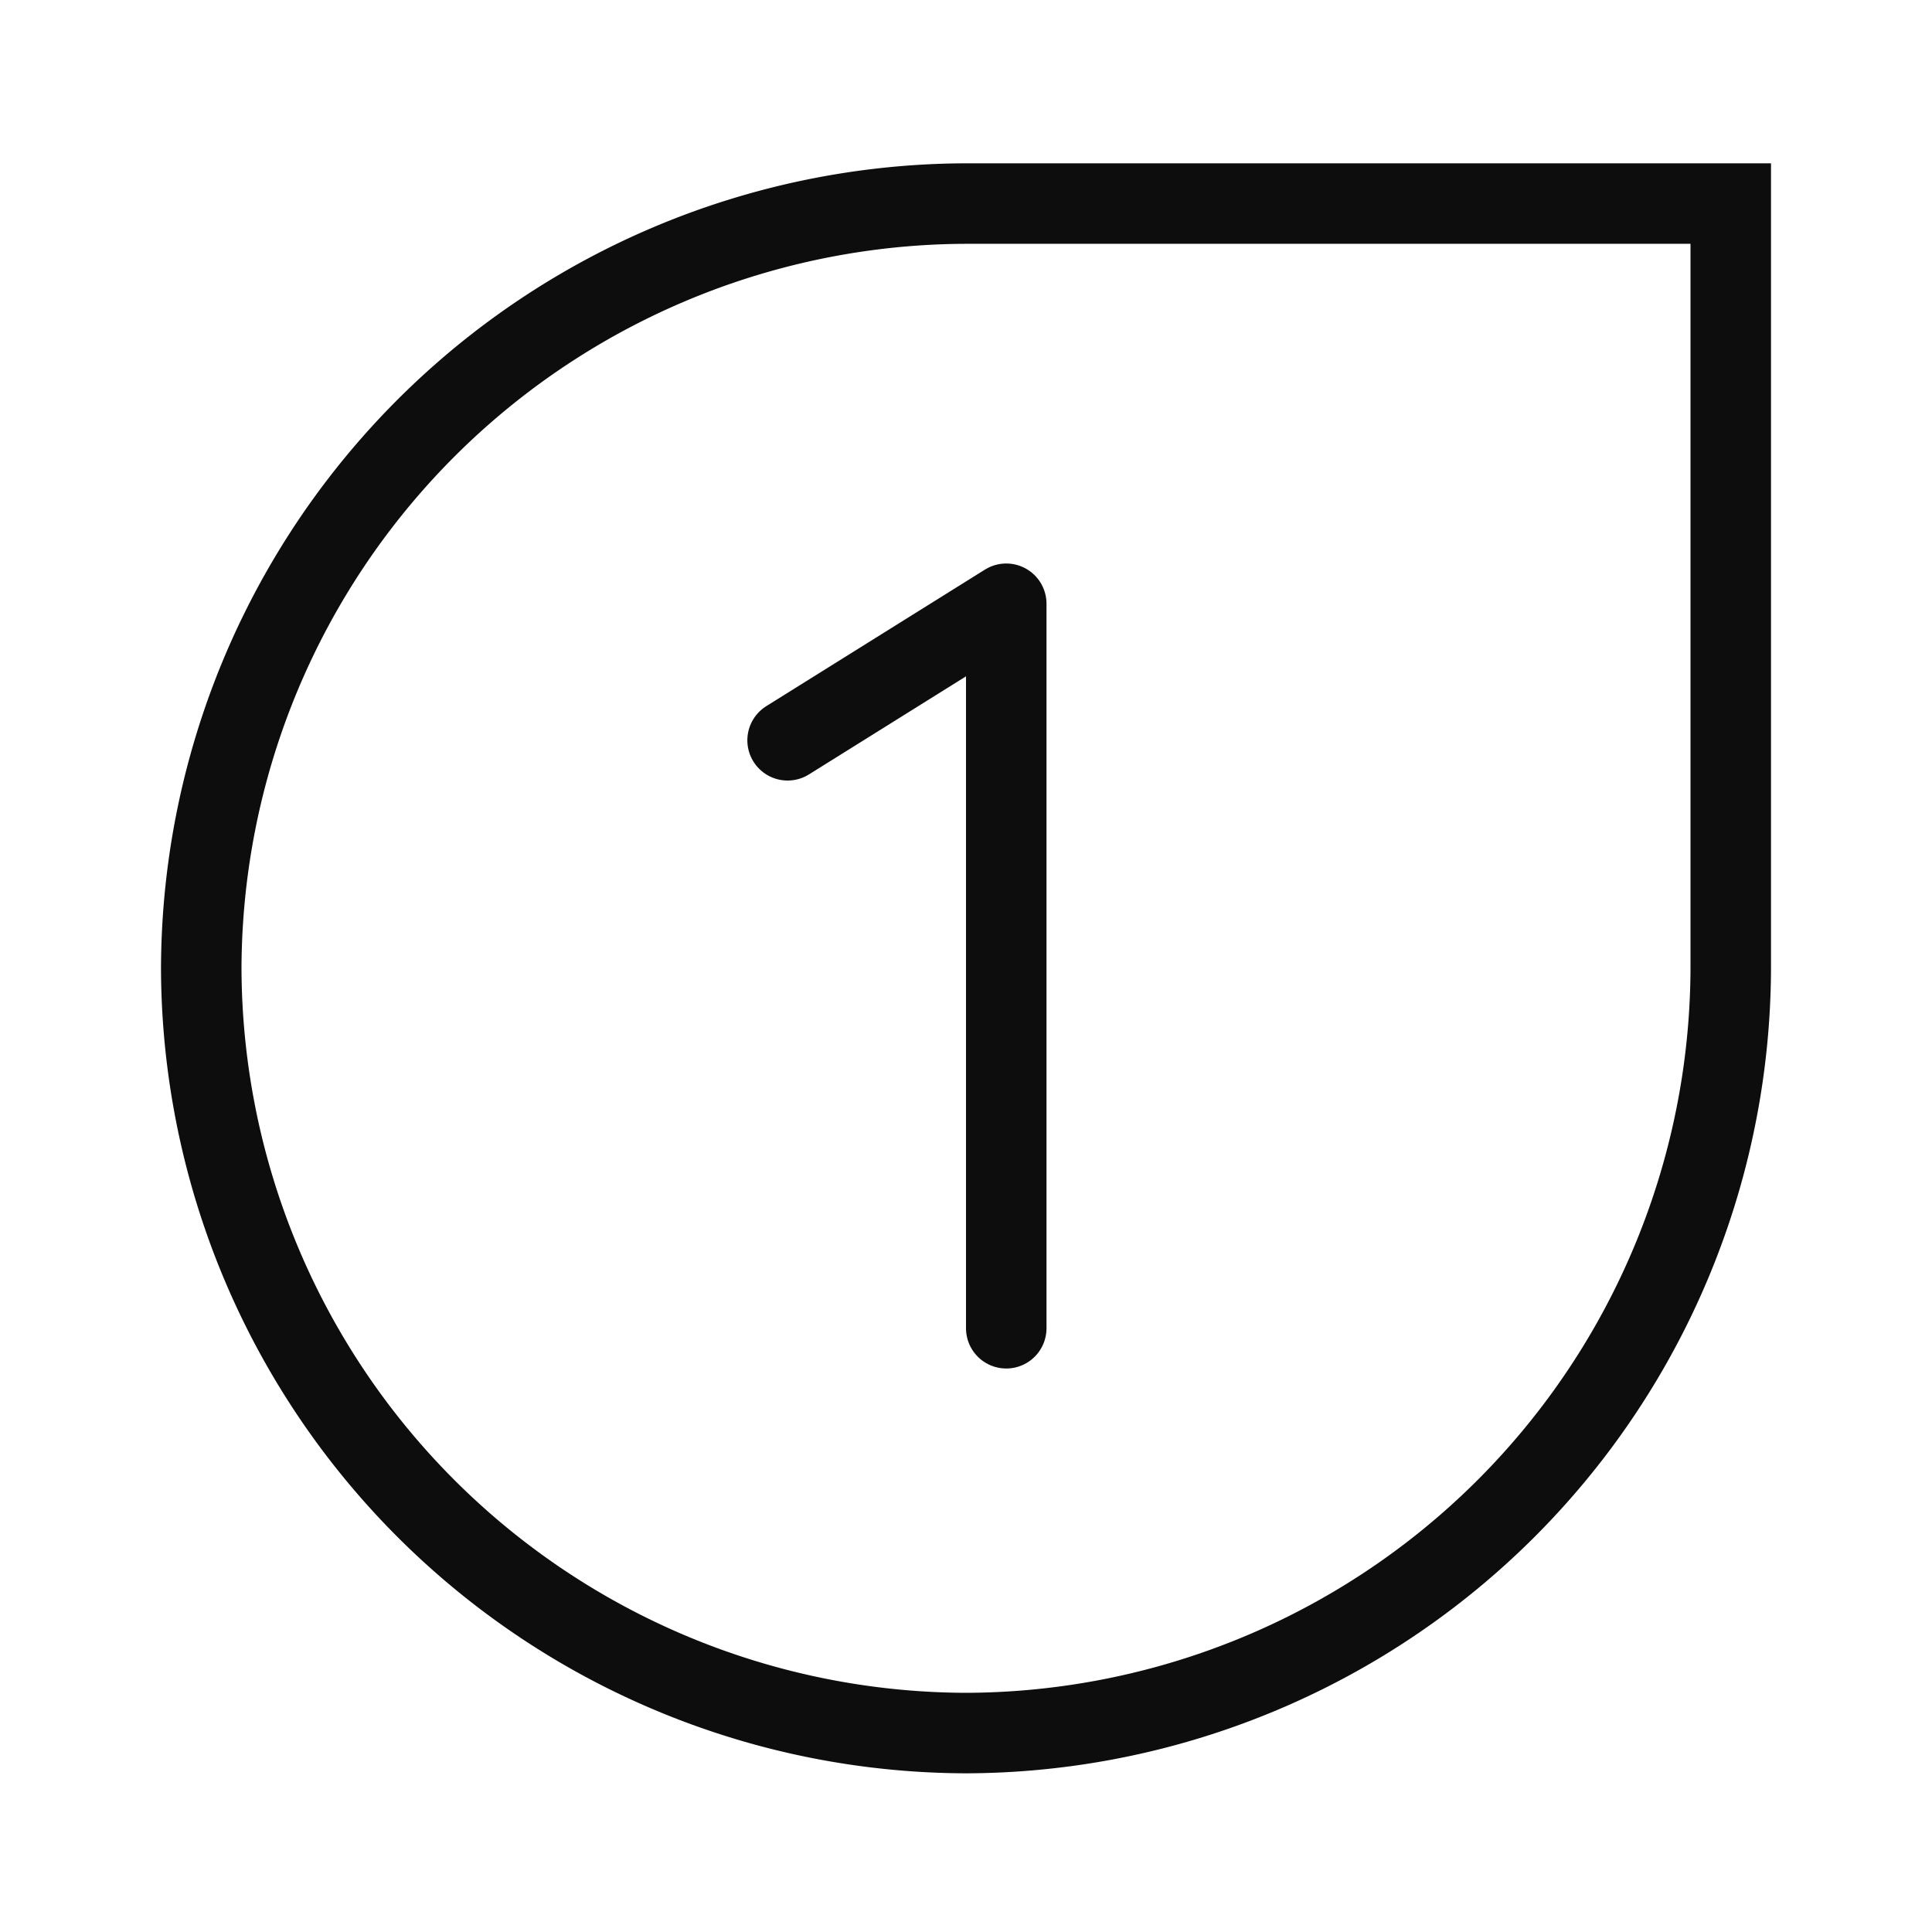
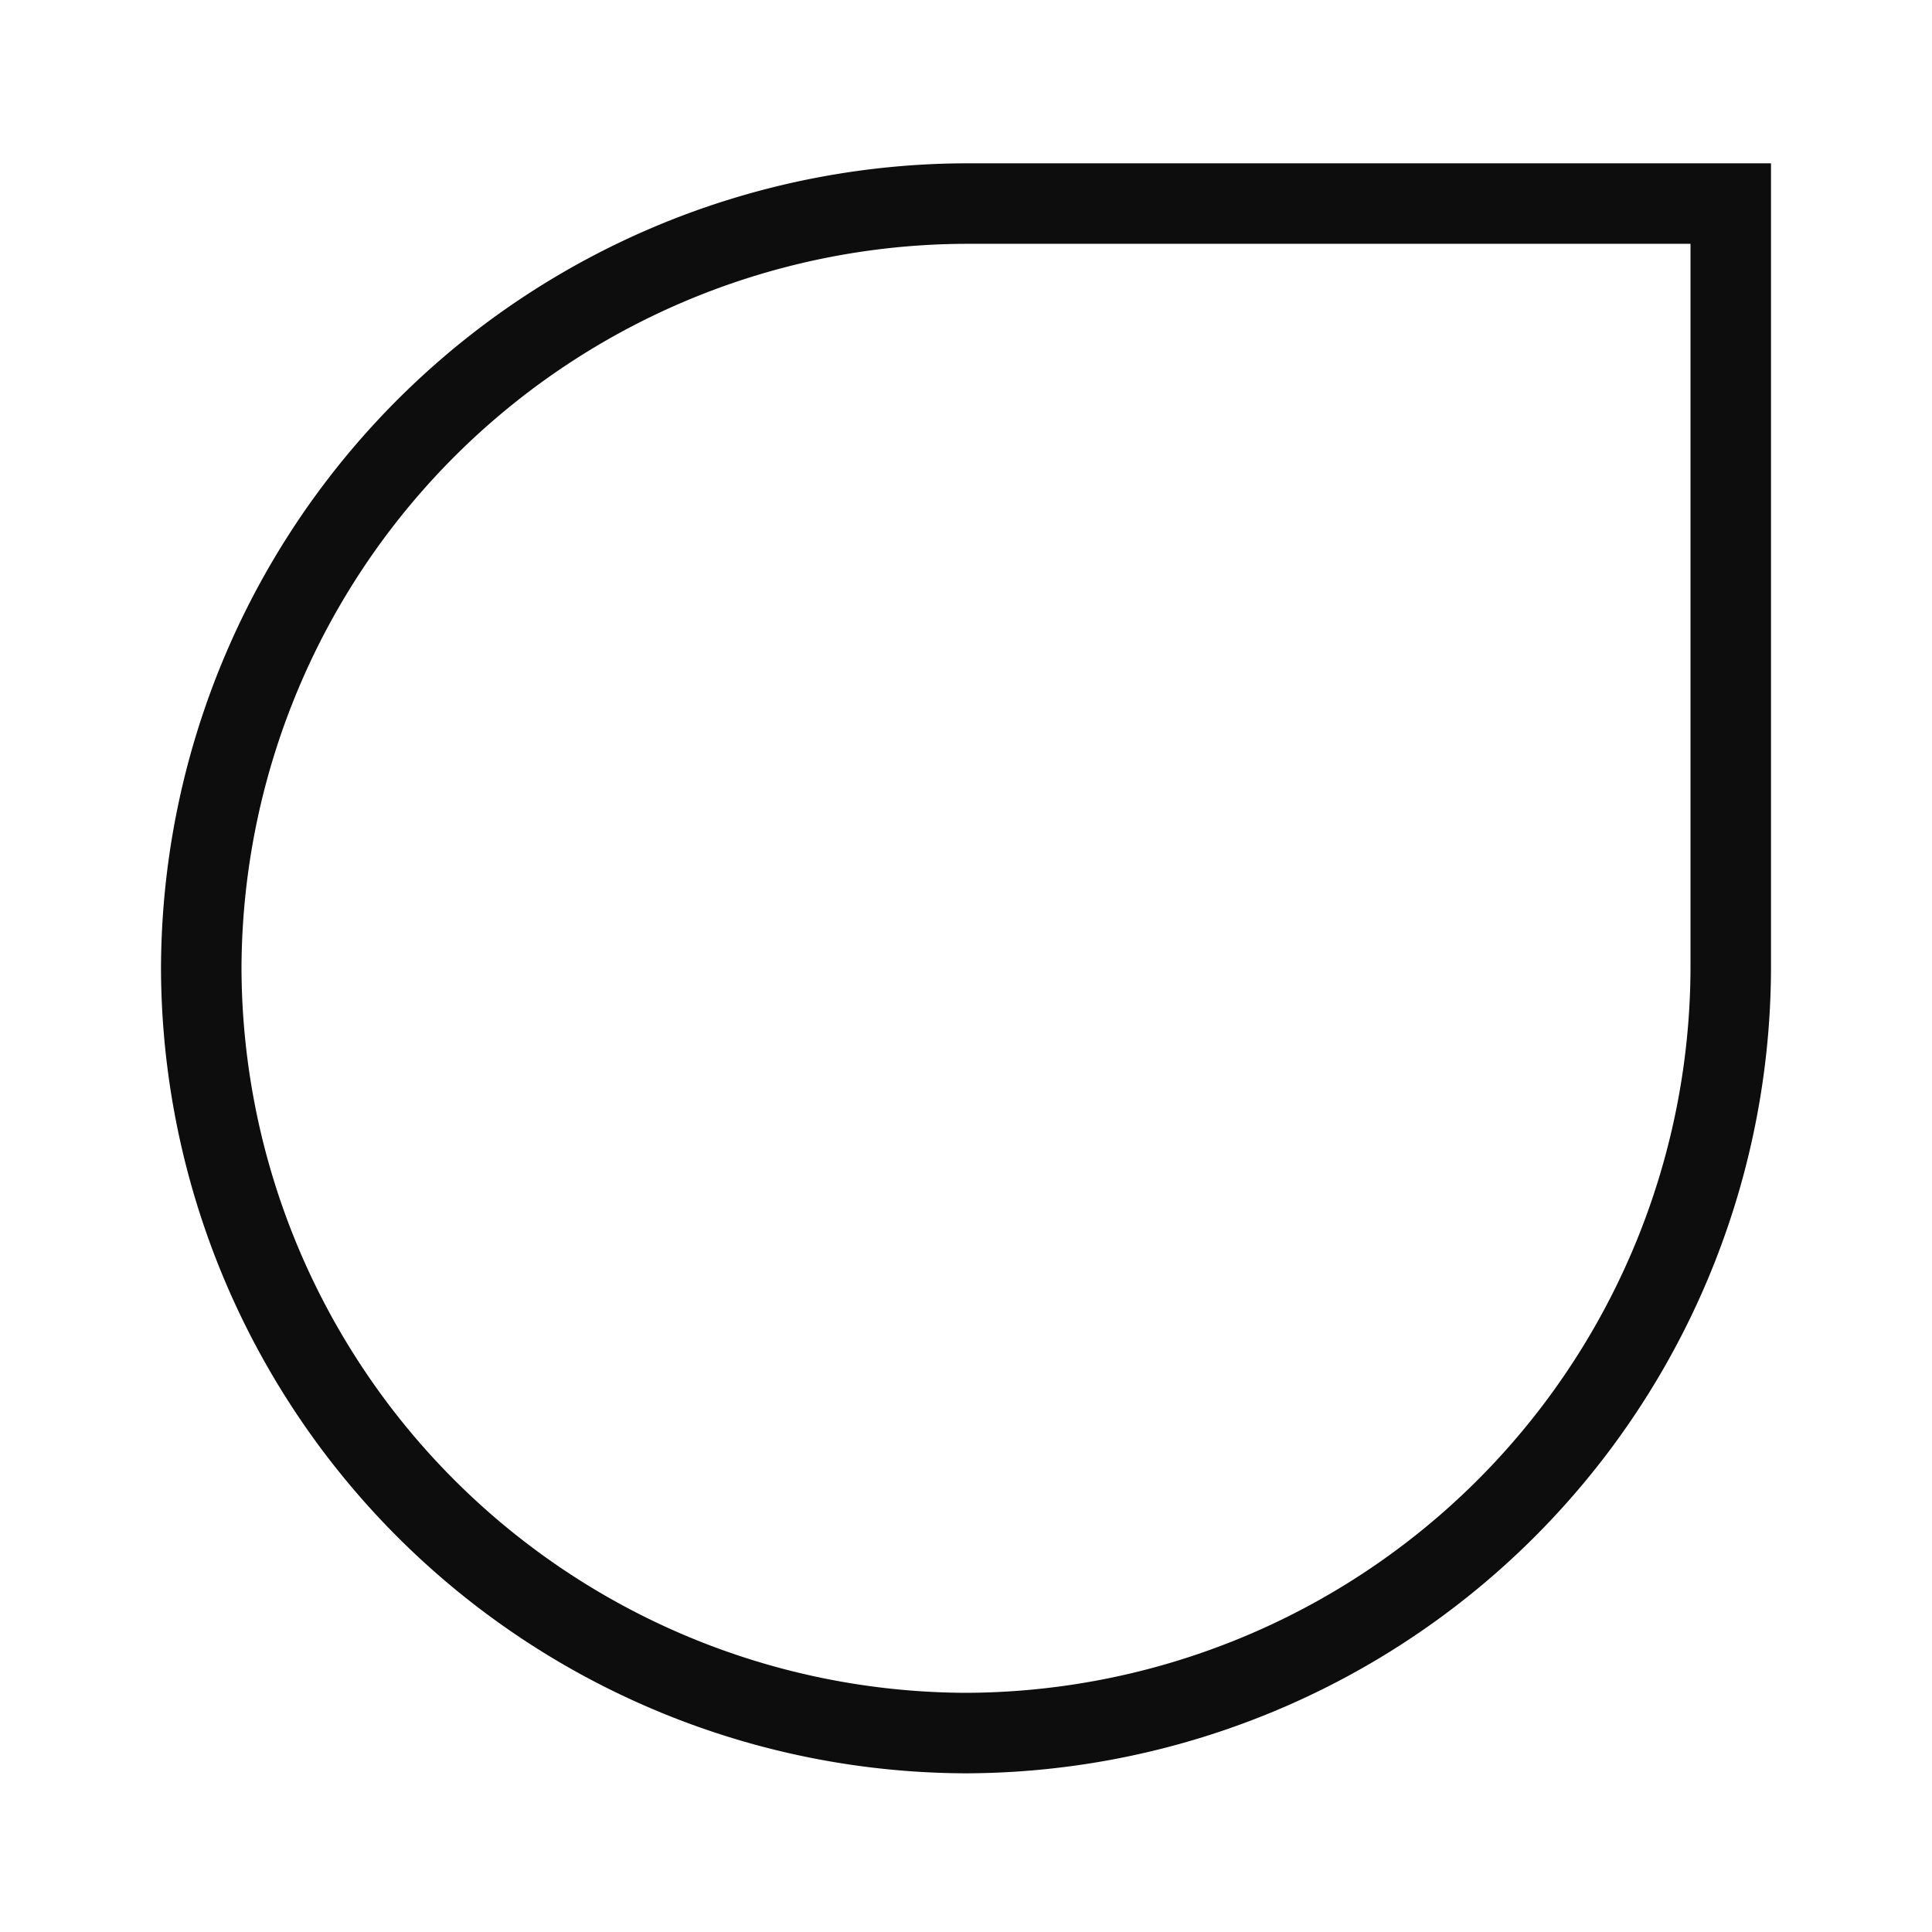
<svg xmlns="http://www.w3.org/2000/svg" id="icon" viewBox="0 0 192 192">
  <style type="text/css">
                .st0{stroke:#0D0D0D;}
</style>
-   <polyline class="st0" points="100 132 100 60 78.27 73.57" fill="none" stroke-linecap="round" stroke-linejoin="round" stroke-width="8" />
  <path class="st0" d="M172,96.23a76.22,76.22,0,0,1-76,76h0a76.22,76.22,0,0,1-76-76h0a76.22,76.22,0,0,1,76-76h76Z" fill="none" stroke-width="8" />
</svg>